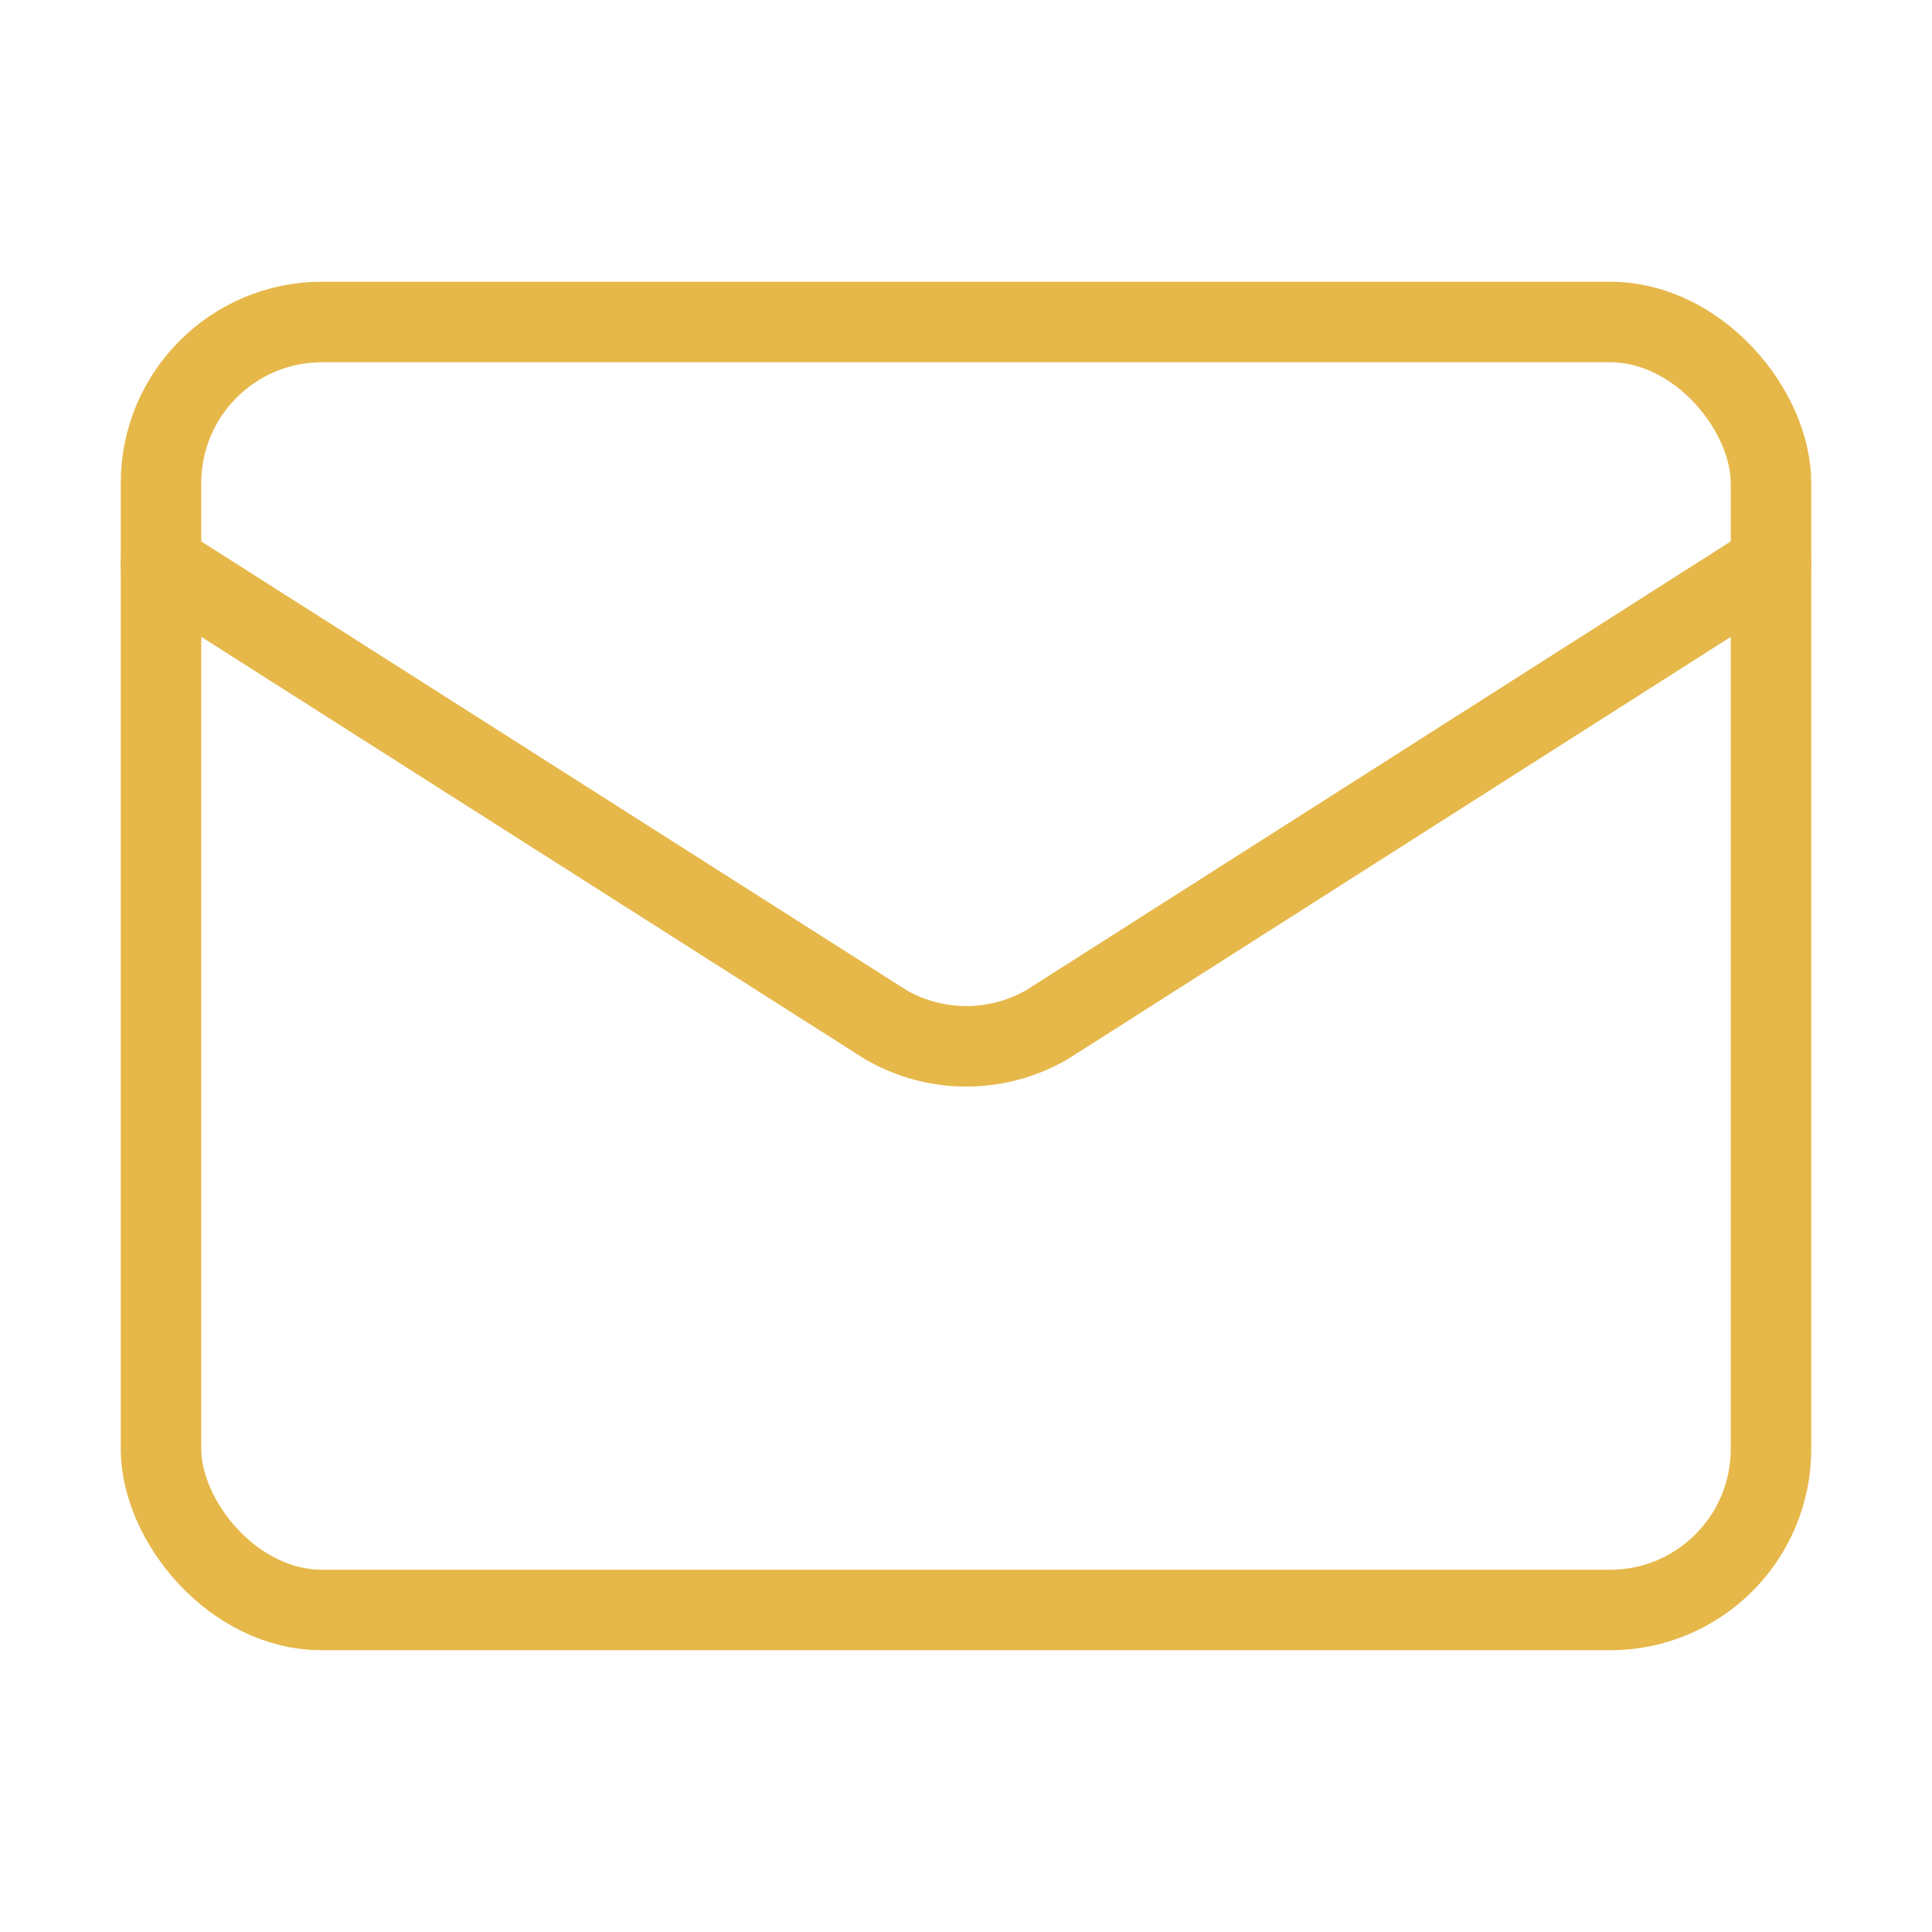
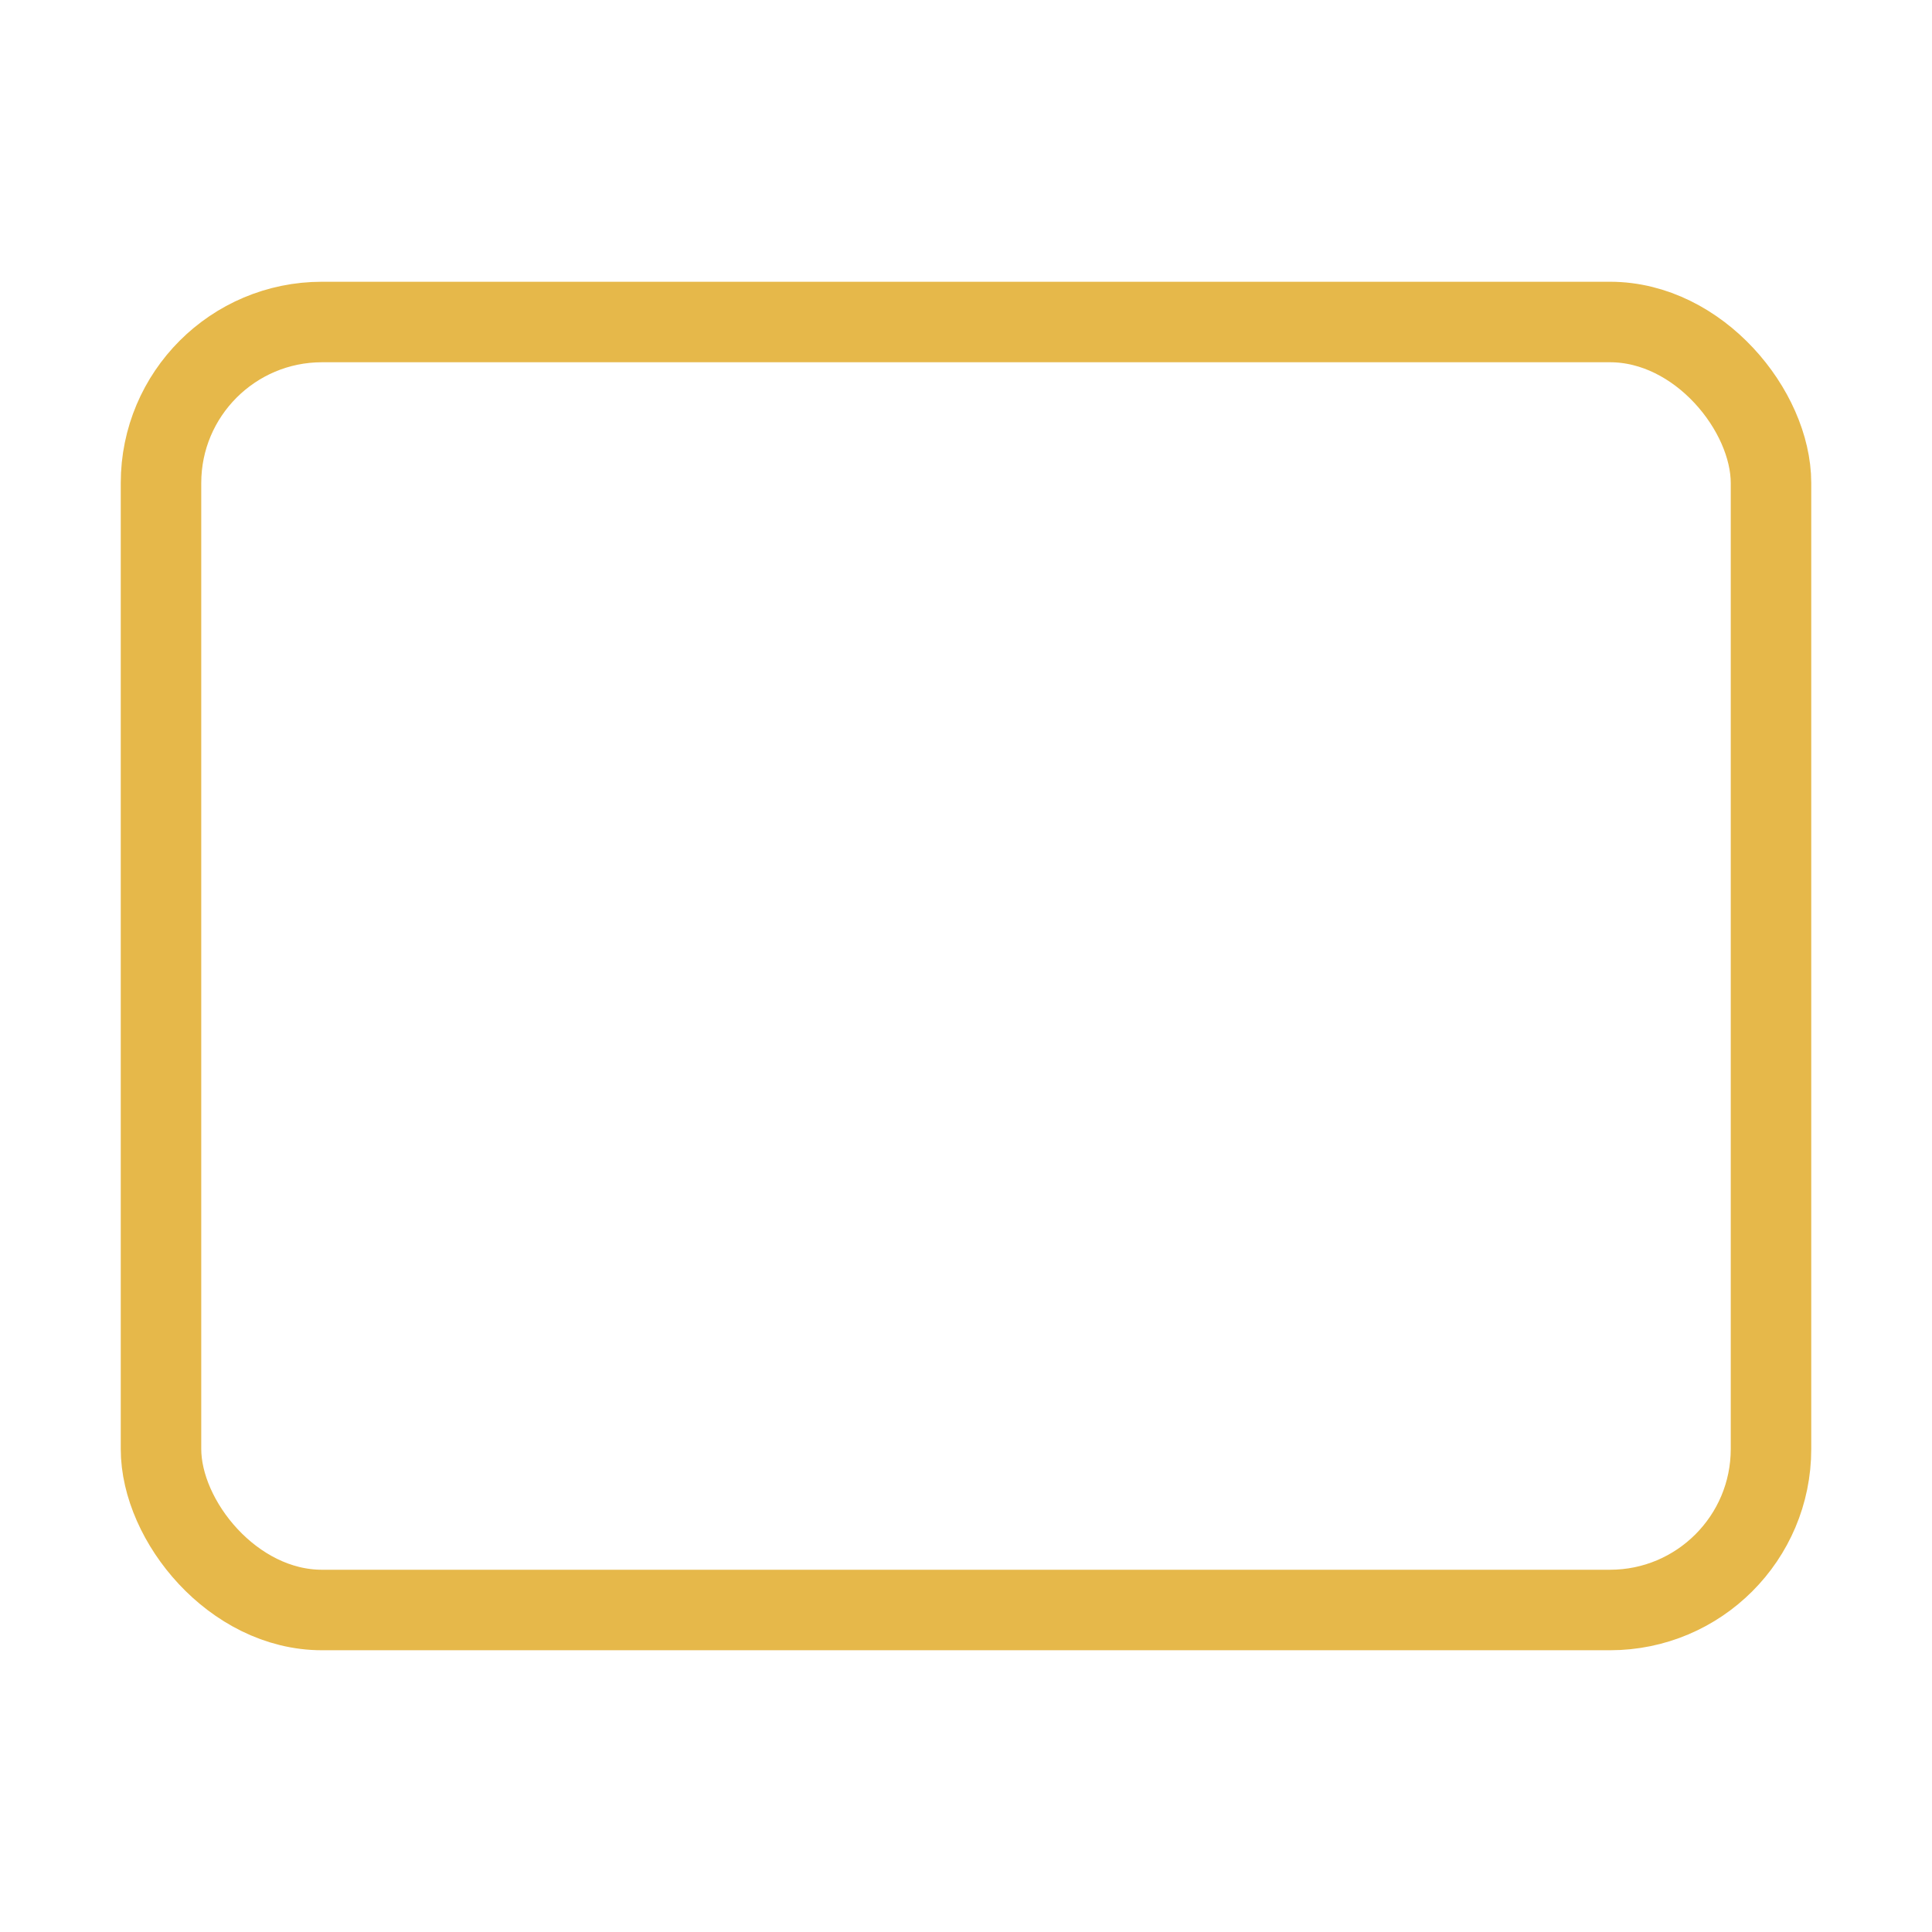
<svg xmlns="http://www.w3.org/2000/svg" width="24" height="24" viewBox="0 0 24 24" fill="none" stroke="#e6b84a" stroke-width="1" stroke-linecap="round" stroke-linejoin="round" class="lucide lucide-mail-icon lucide-mail">
-   <path d="m22 7-8.991 5.727a2 2 0 0 1-2.009 0L2 7" />
  <rect x="2" y="4" width="20" height="16" rx="2" />
</svg>